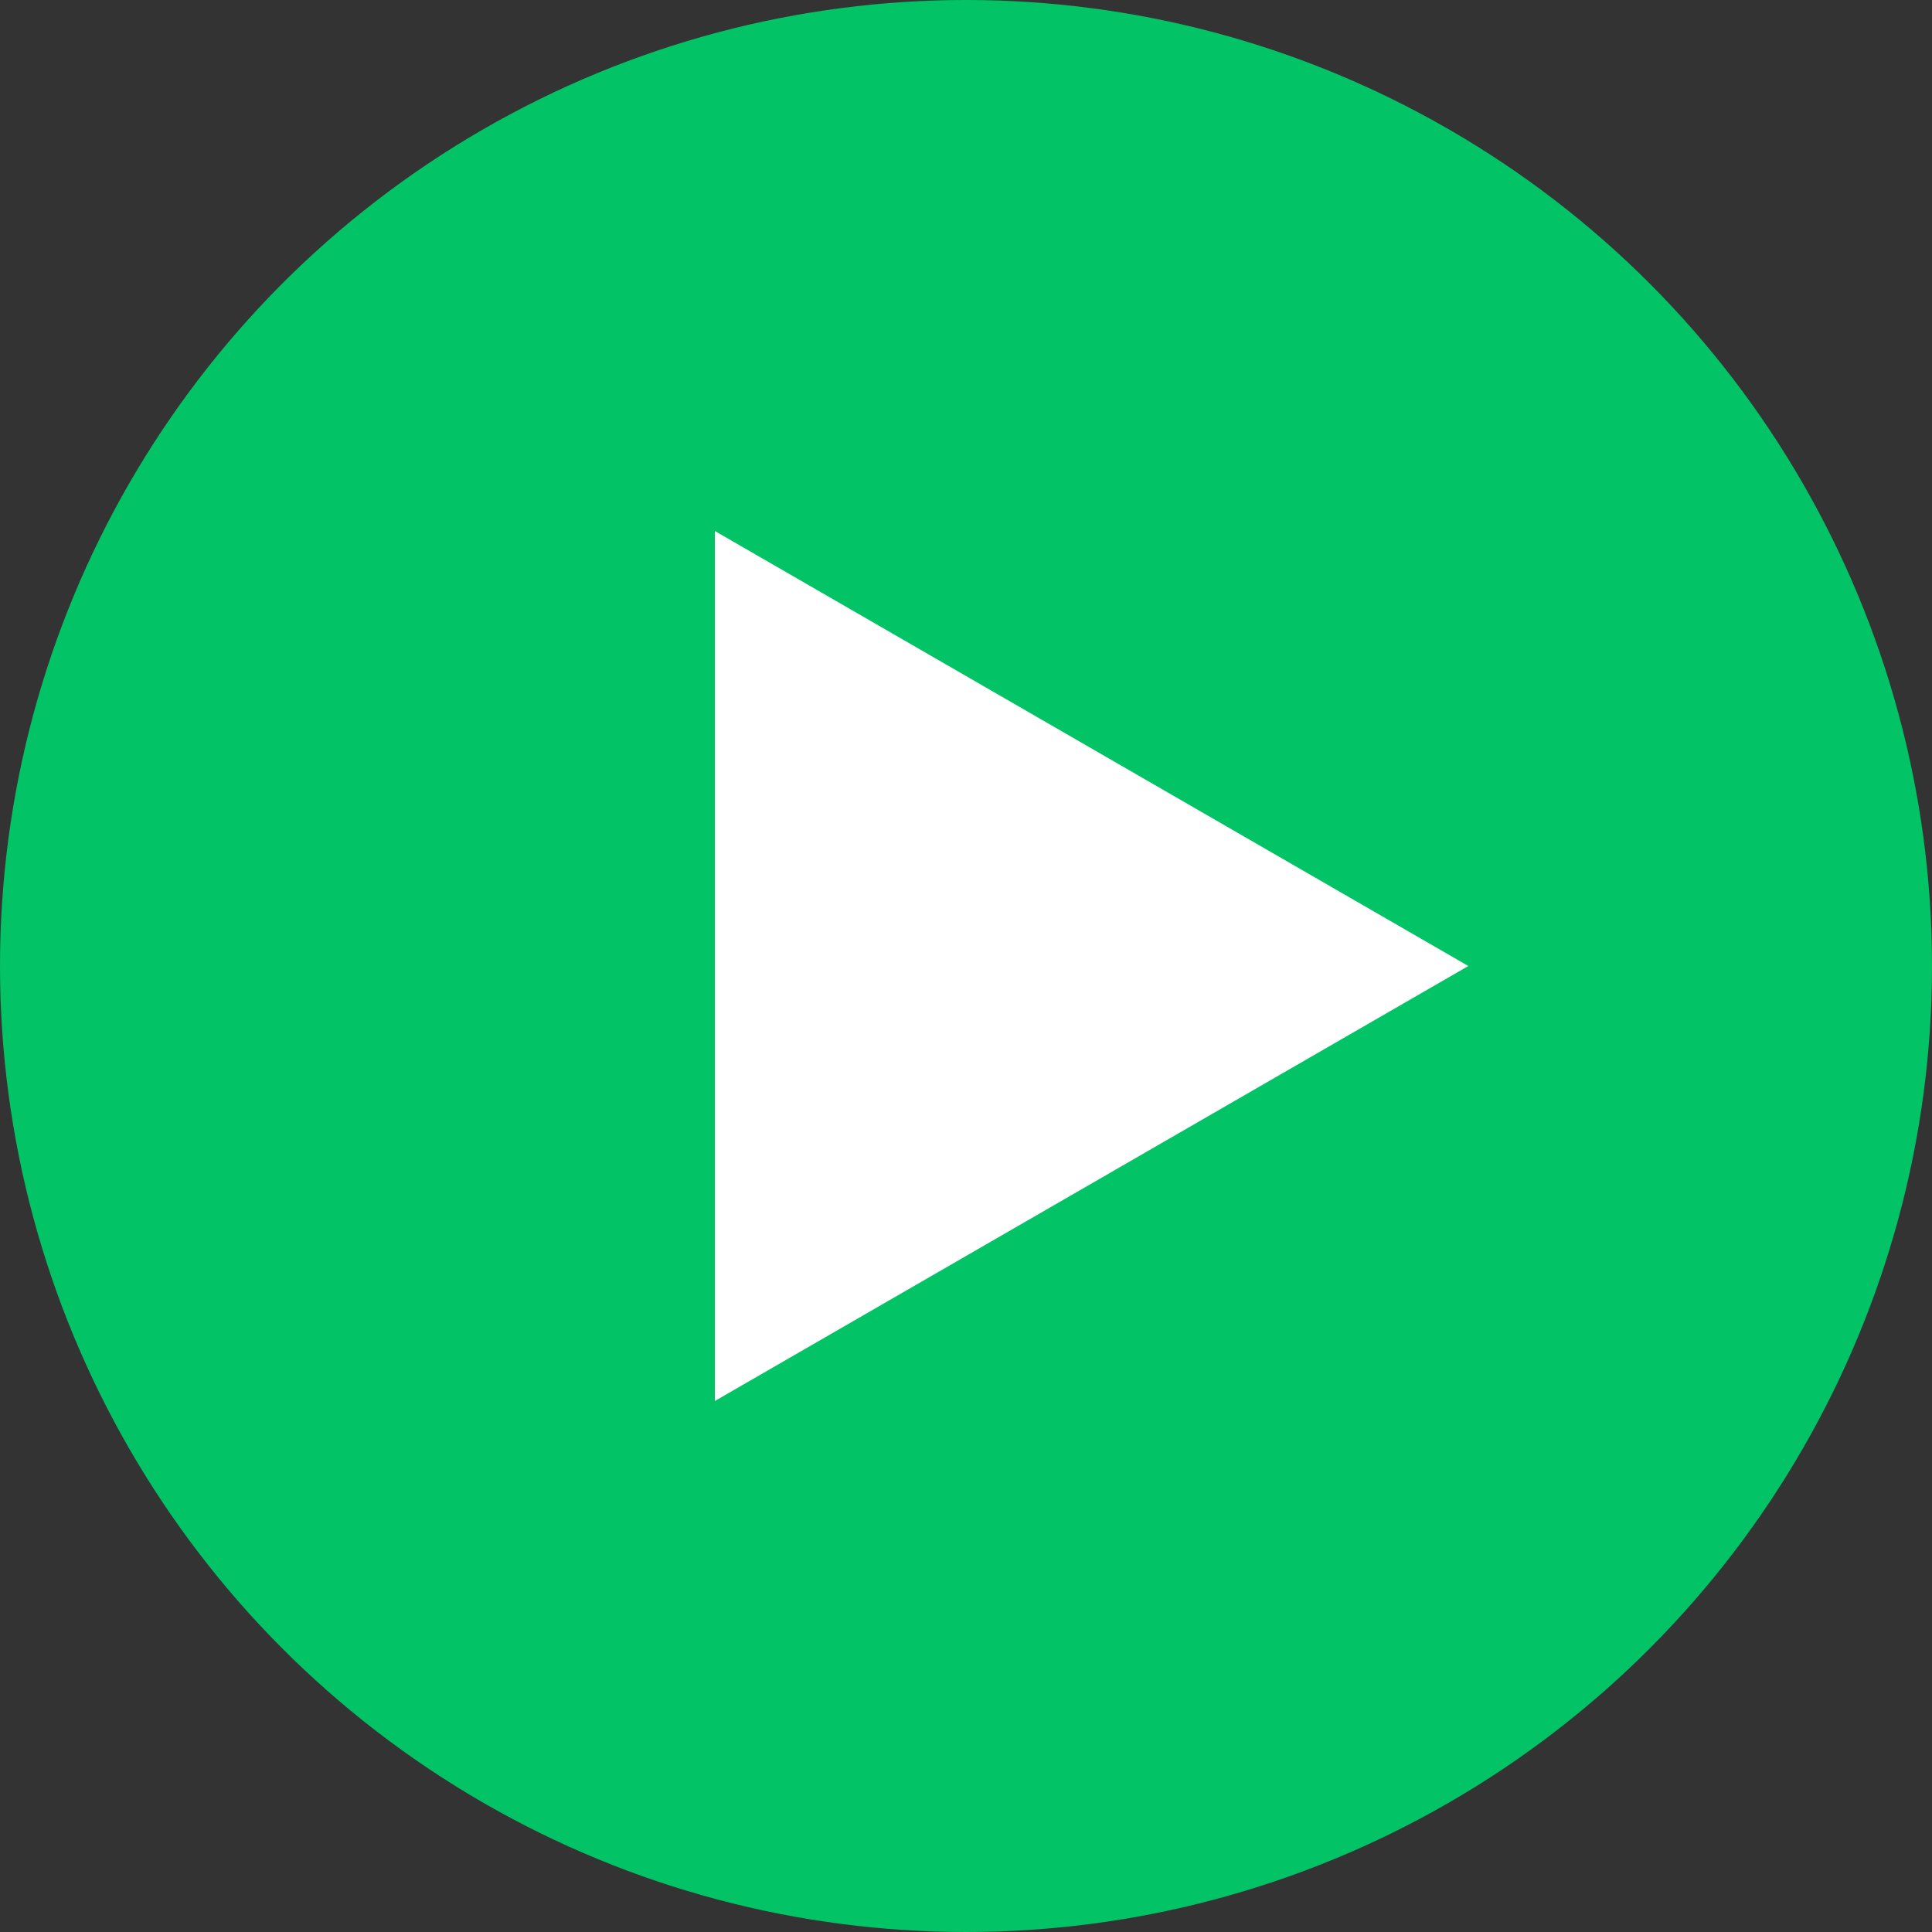
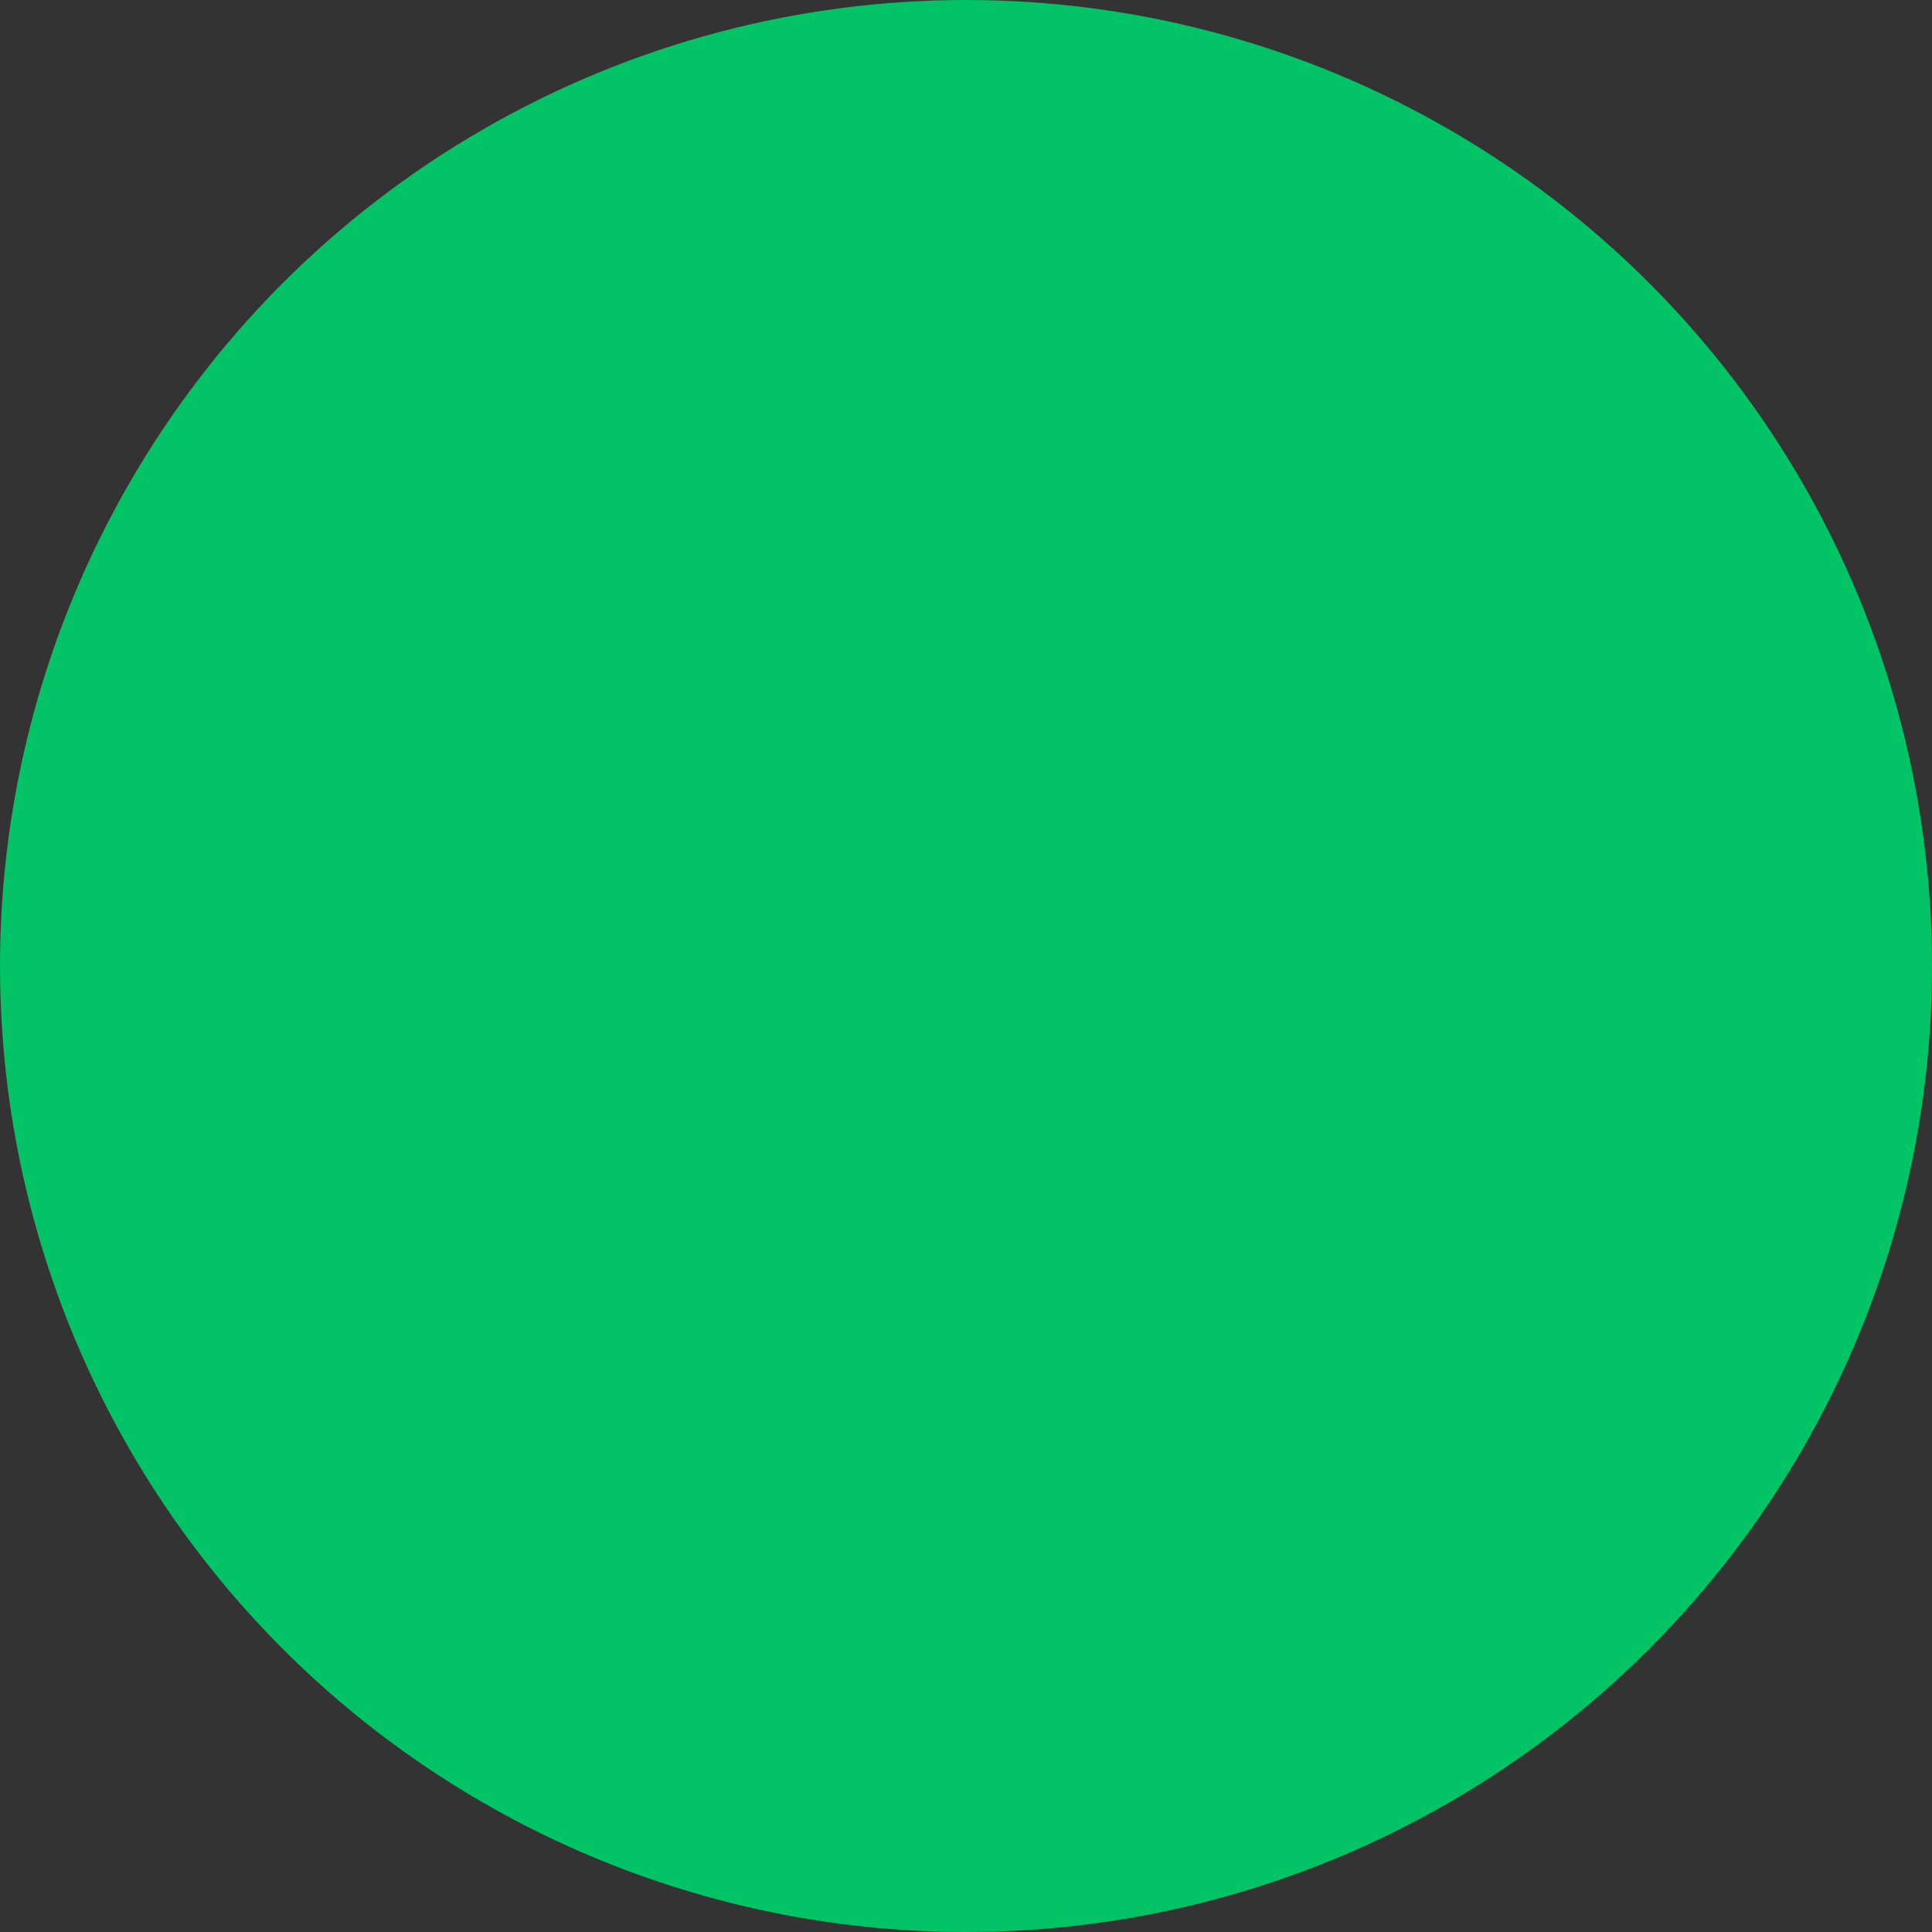
<svg xmlns="http://www.w3.org/2000/svg" fill="none" viewBox="0 0 51 51" height="51" width="51">
  <rect x="0" y="0" width="51" height="51" fill="#333333" stroke="none" />
  <circle fill="#02C365" r="25.5" cy="25.5" cx="25.5" />
-   <path fill="white" d="M38.76 25.5L18.87 36.983L18.87 14.017L38.76 25.5Z" />
</svg>